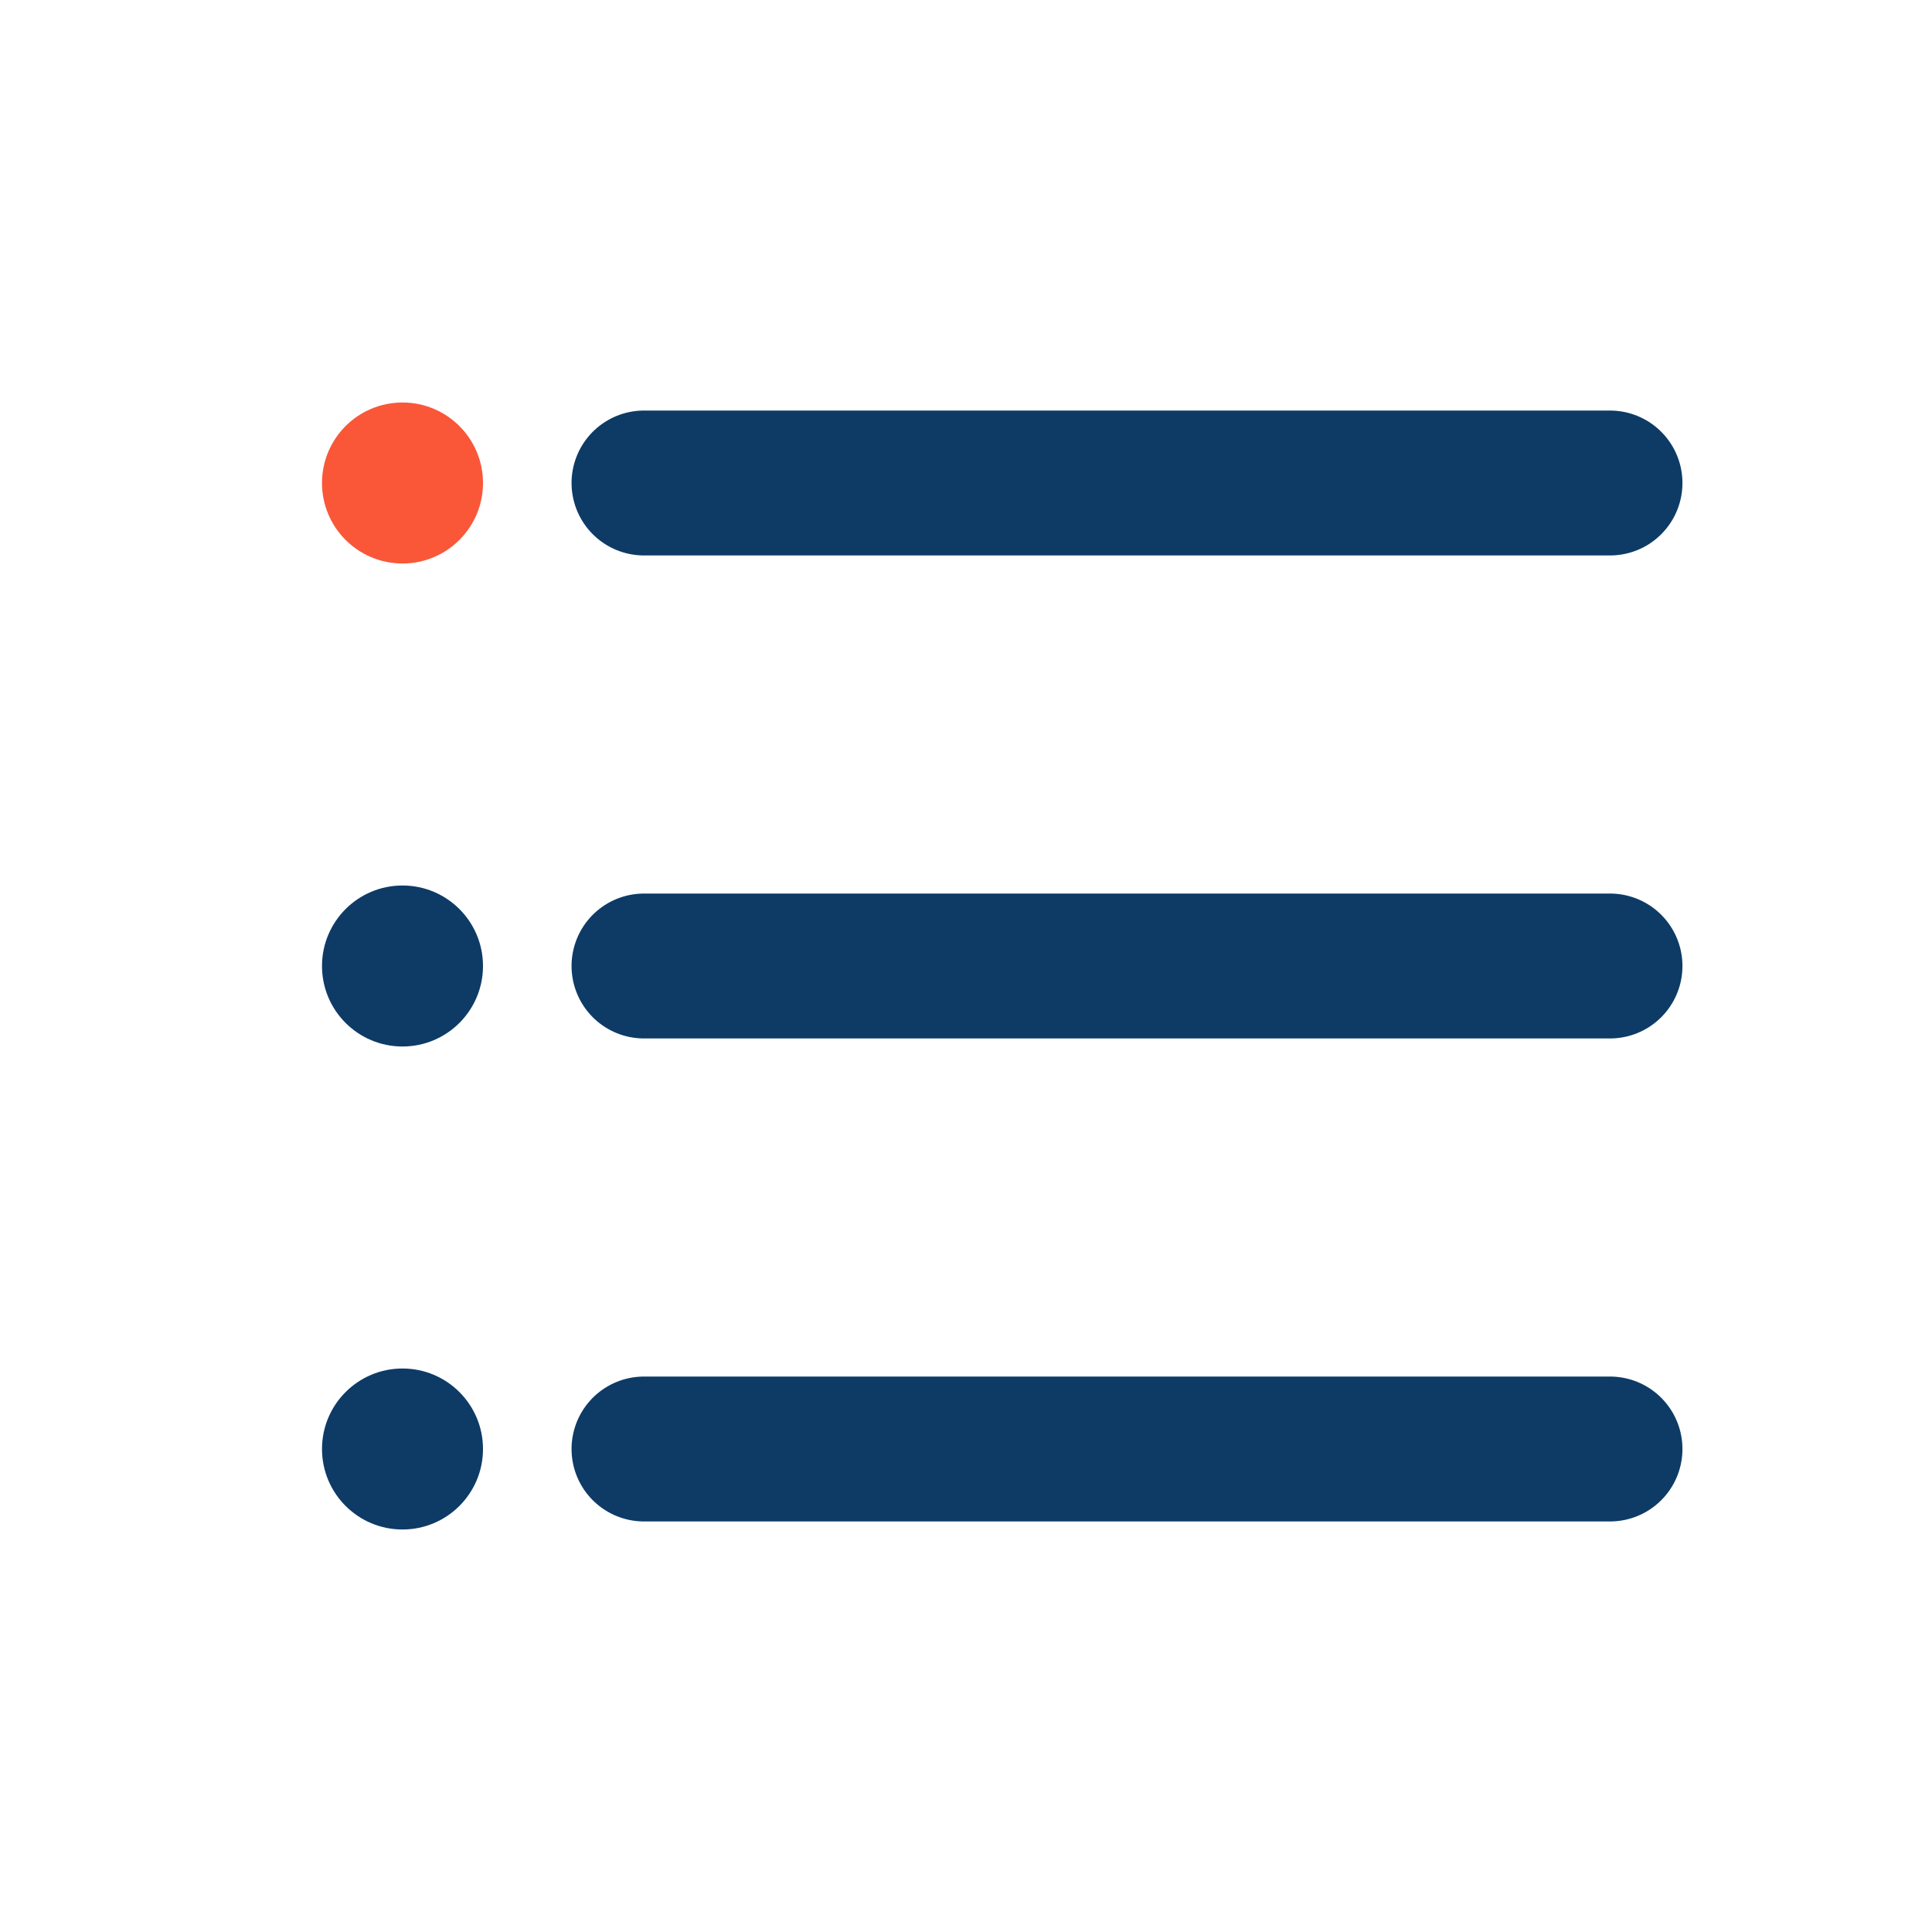
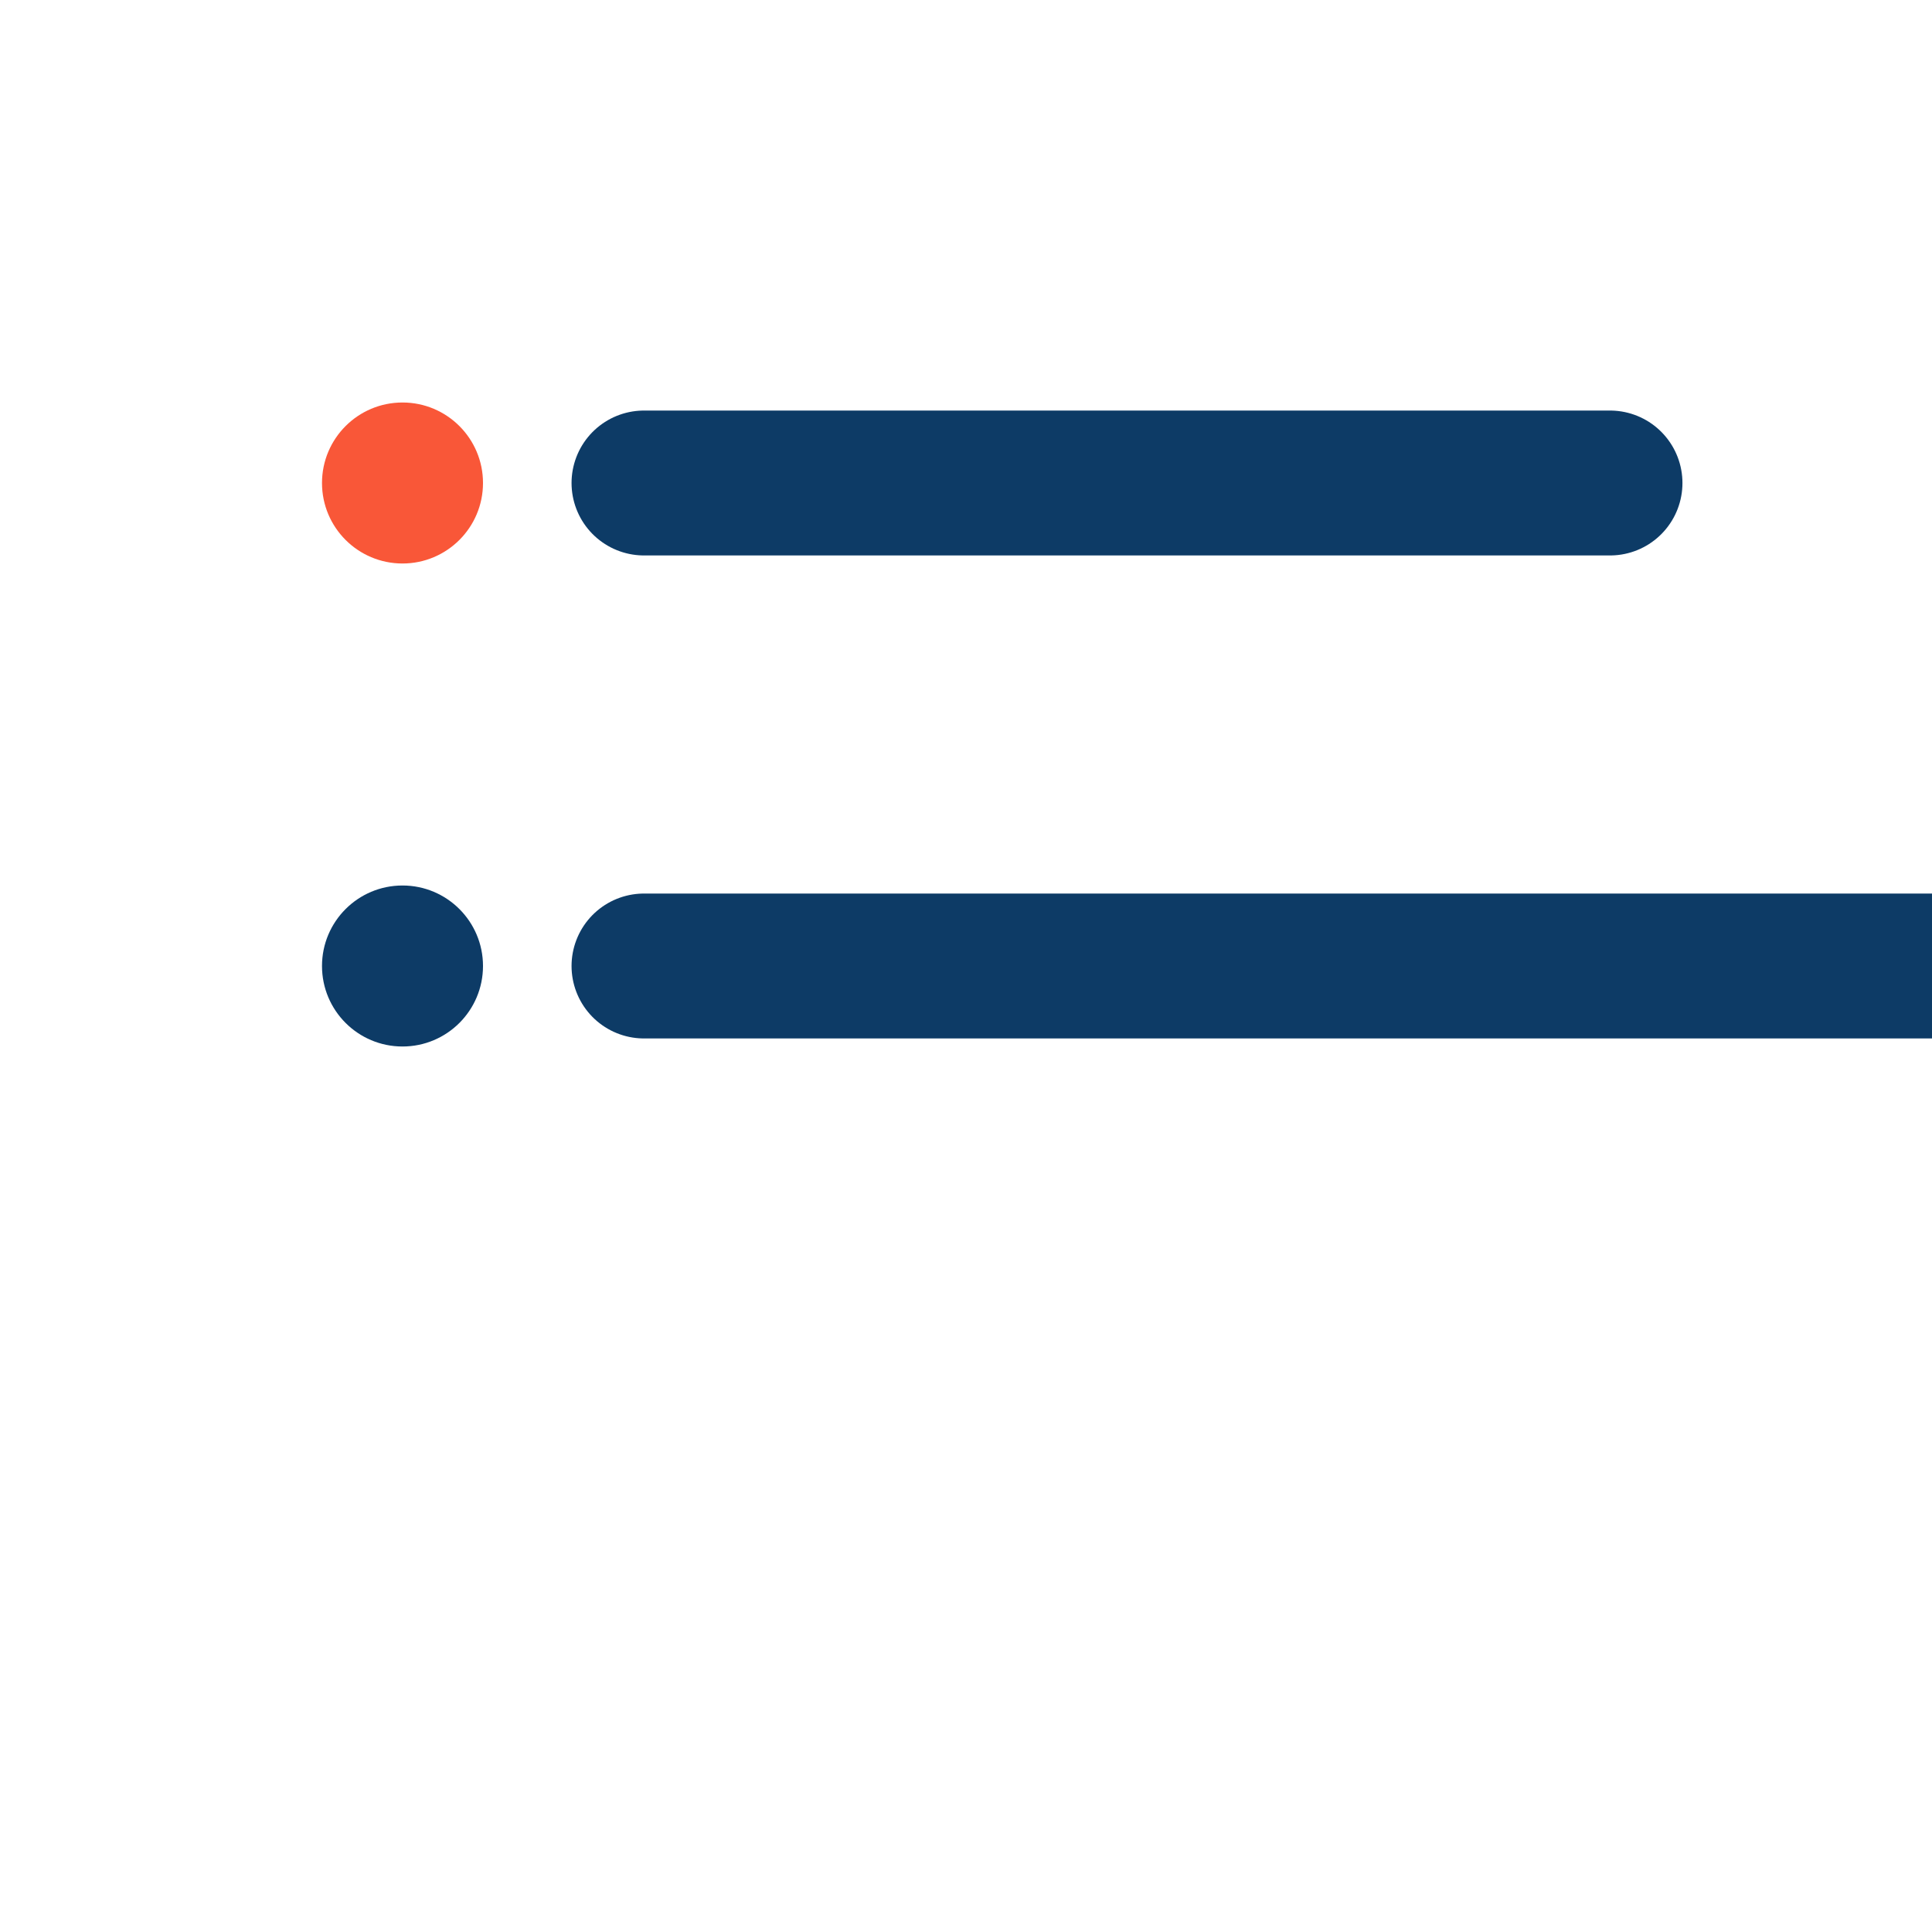
<svg xmlns="http://www.w3.org/2000/svg" width="24" height="24" viewBox="0 0 24 24">
  <g fill="none" stroke="#0D3B66" stroke-width="1.8" stroke-linecap="round">
-     <path d="M8 6h12M8 12h12M8 18h12" />
+     <path d="M8 6h12M8 12h12h12" />
    <circle cx="5" cy="6" r="1" fill="#F95738" stroke="none" />
    <circle cx="5" cy="12" r="1" fill="#0D3B66" stroke="none" />
-     <circle cx="5" cy="18" r="1" fill="#0D3B66" stroke="none" />
  </g>
</svg>